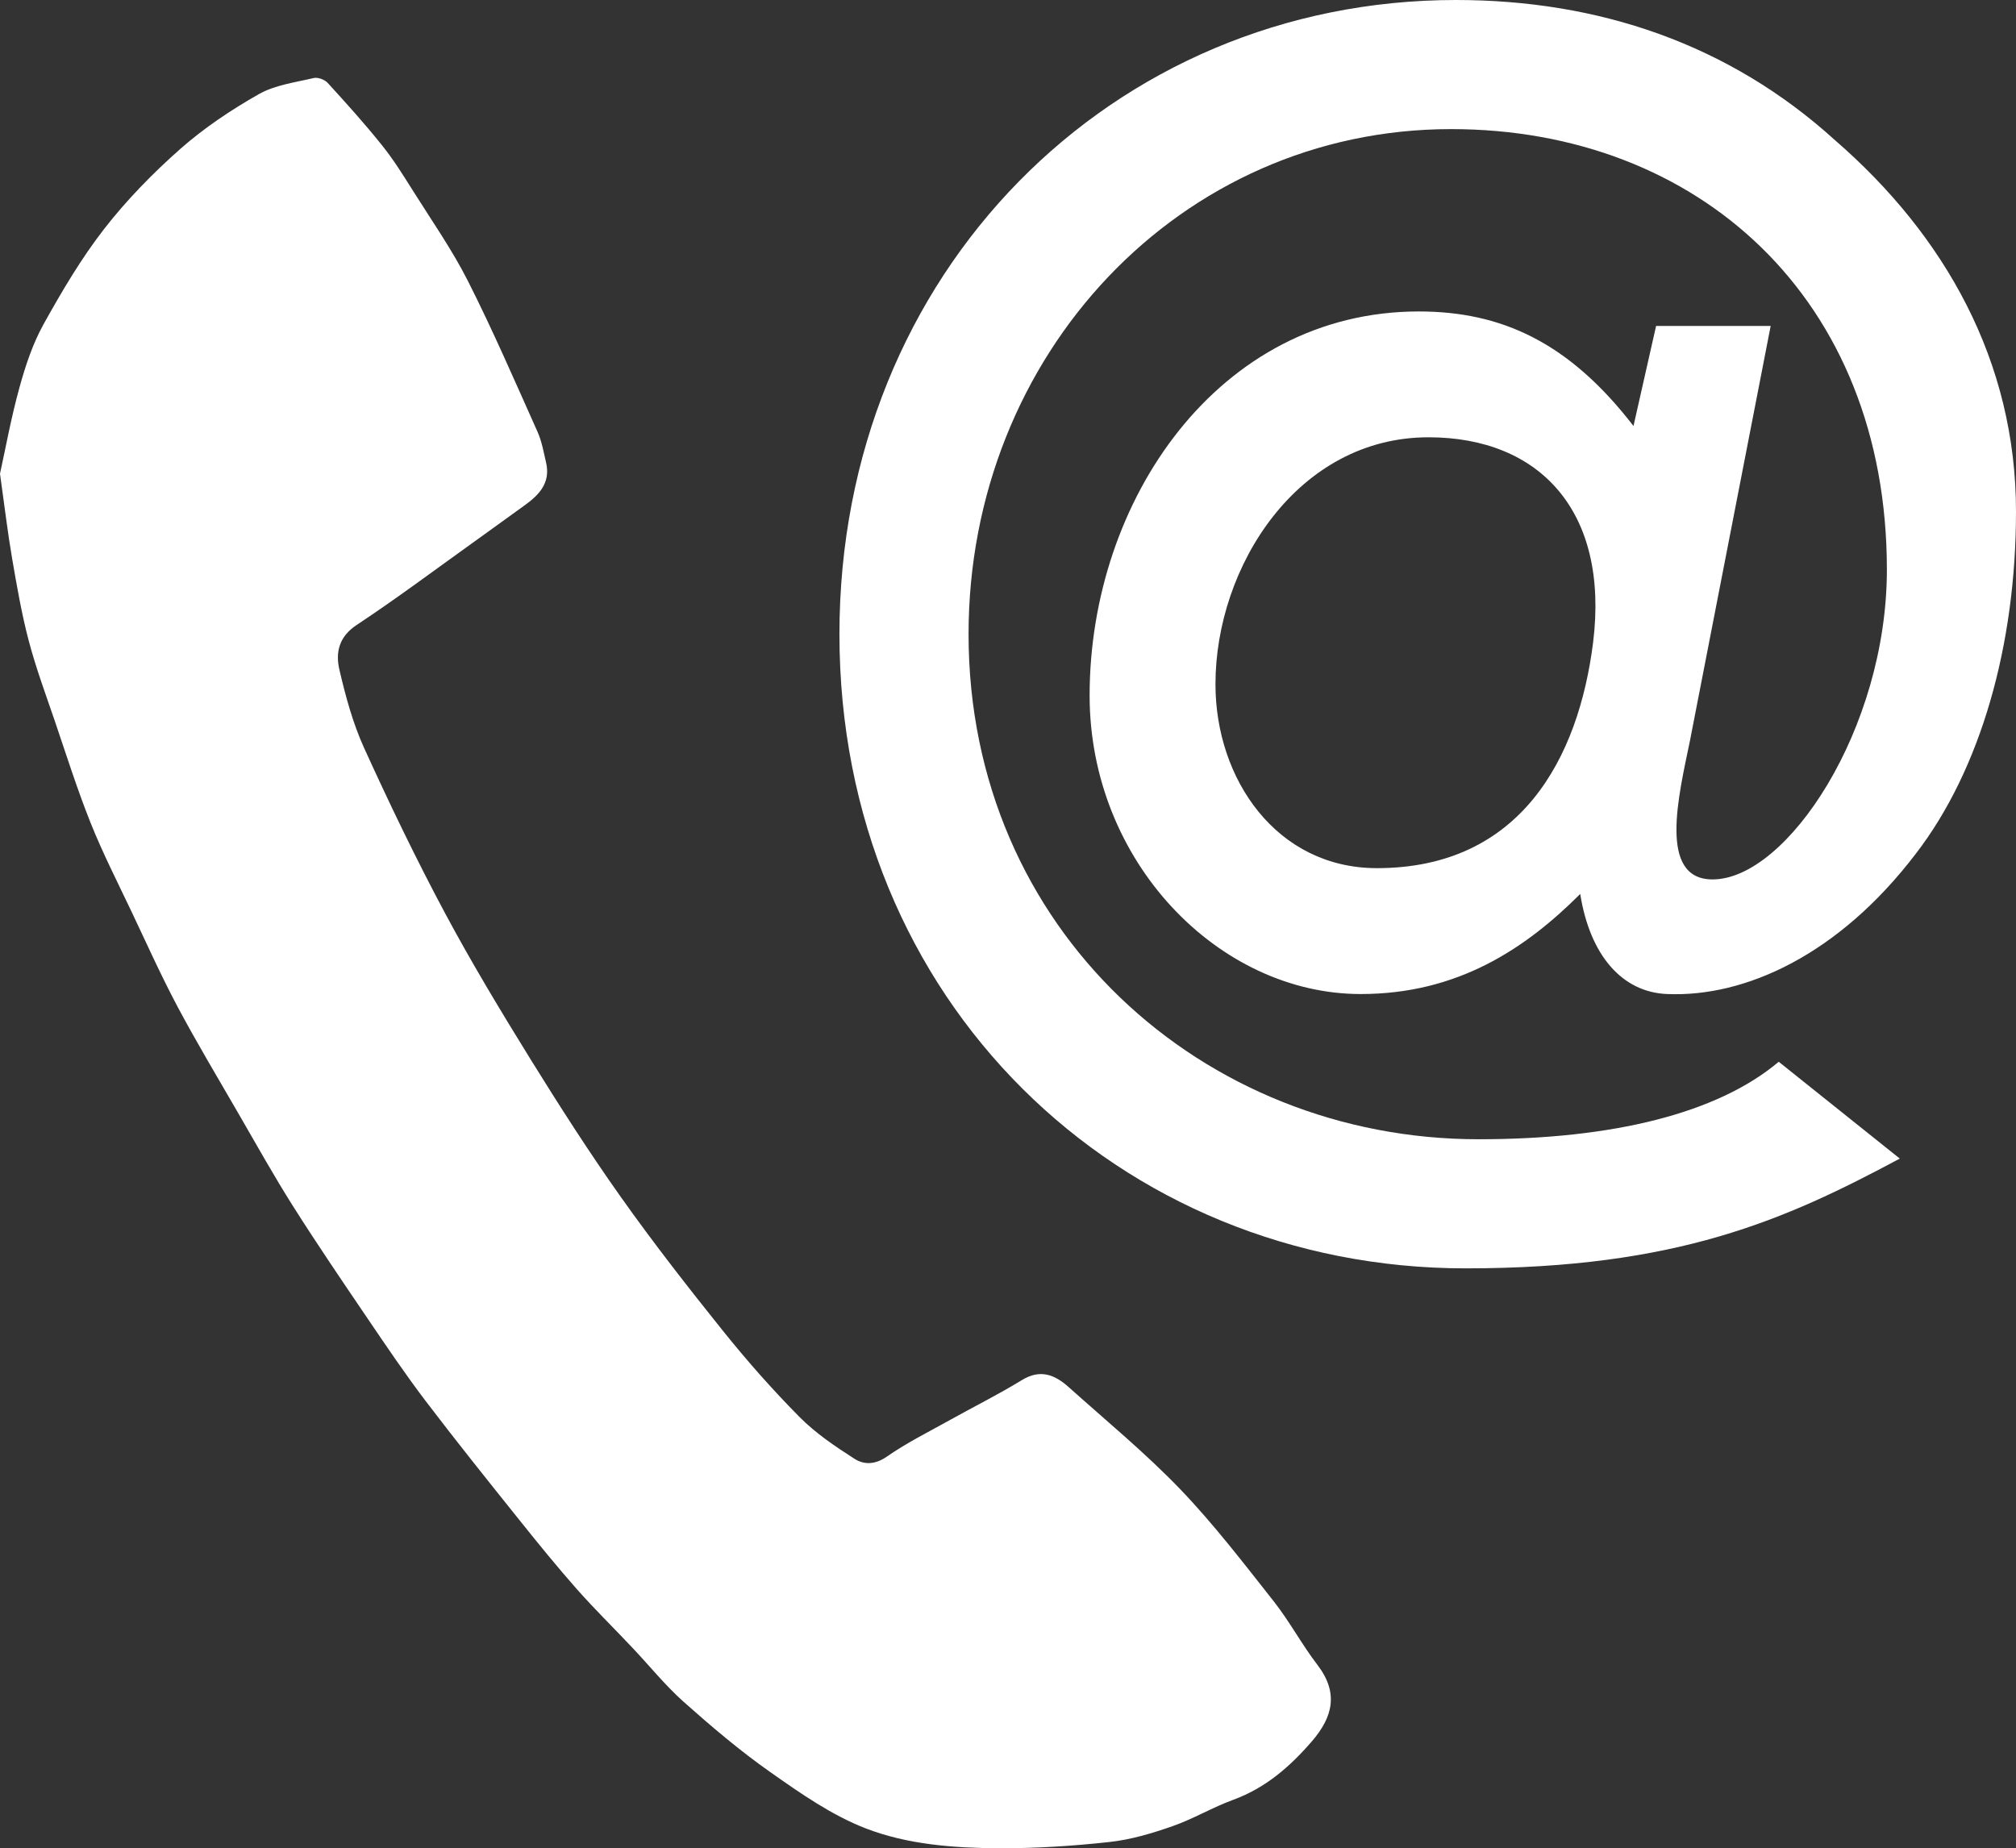
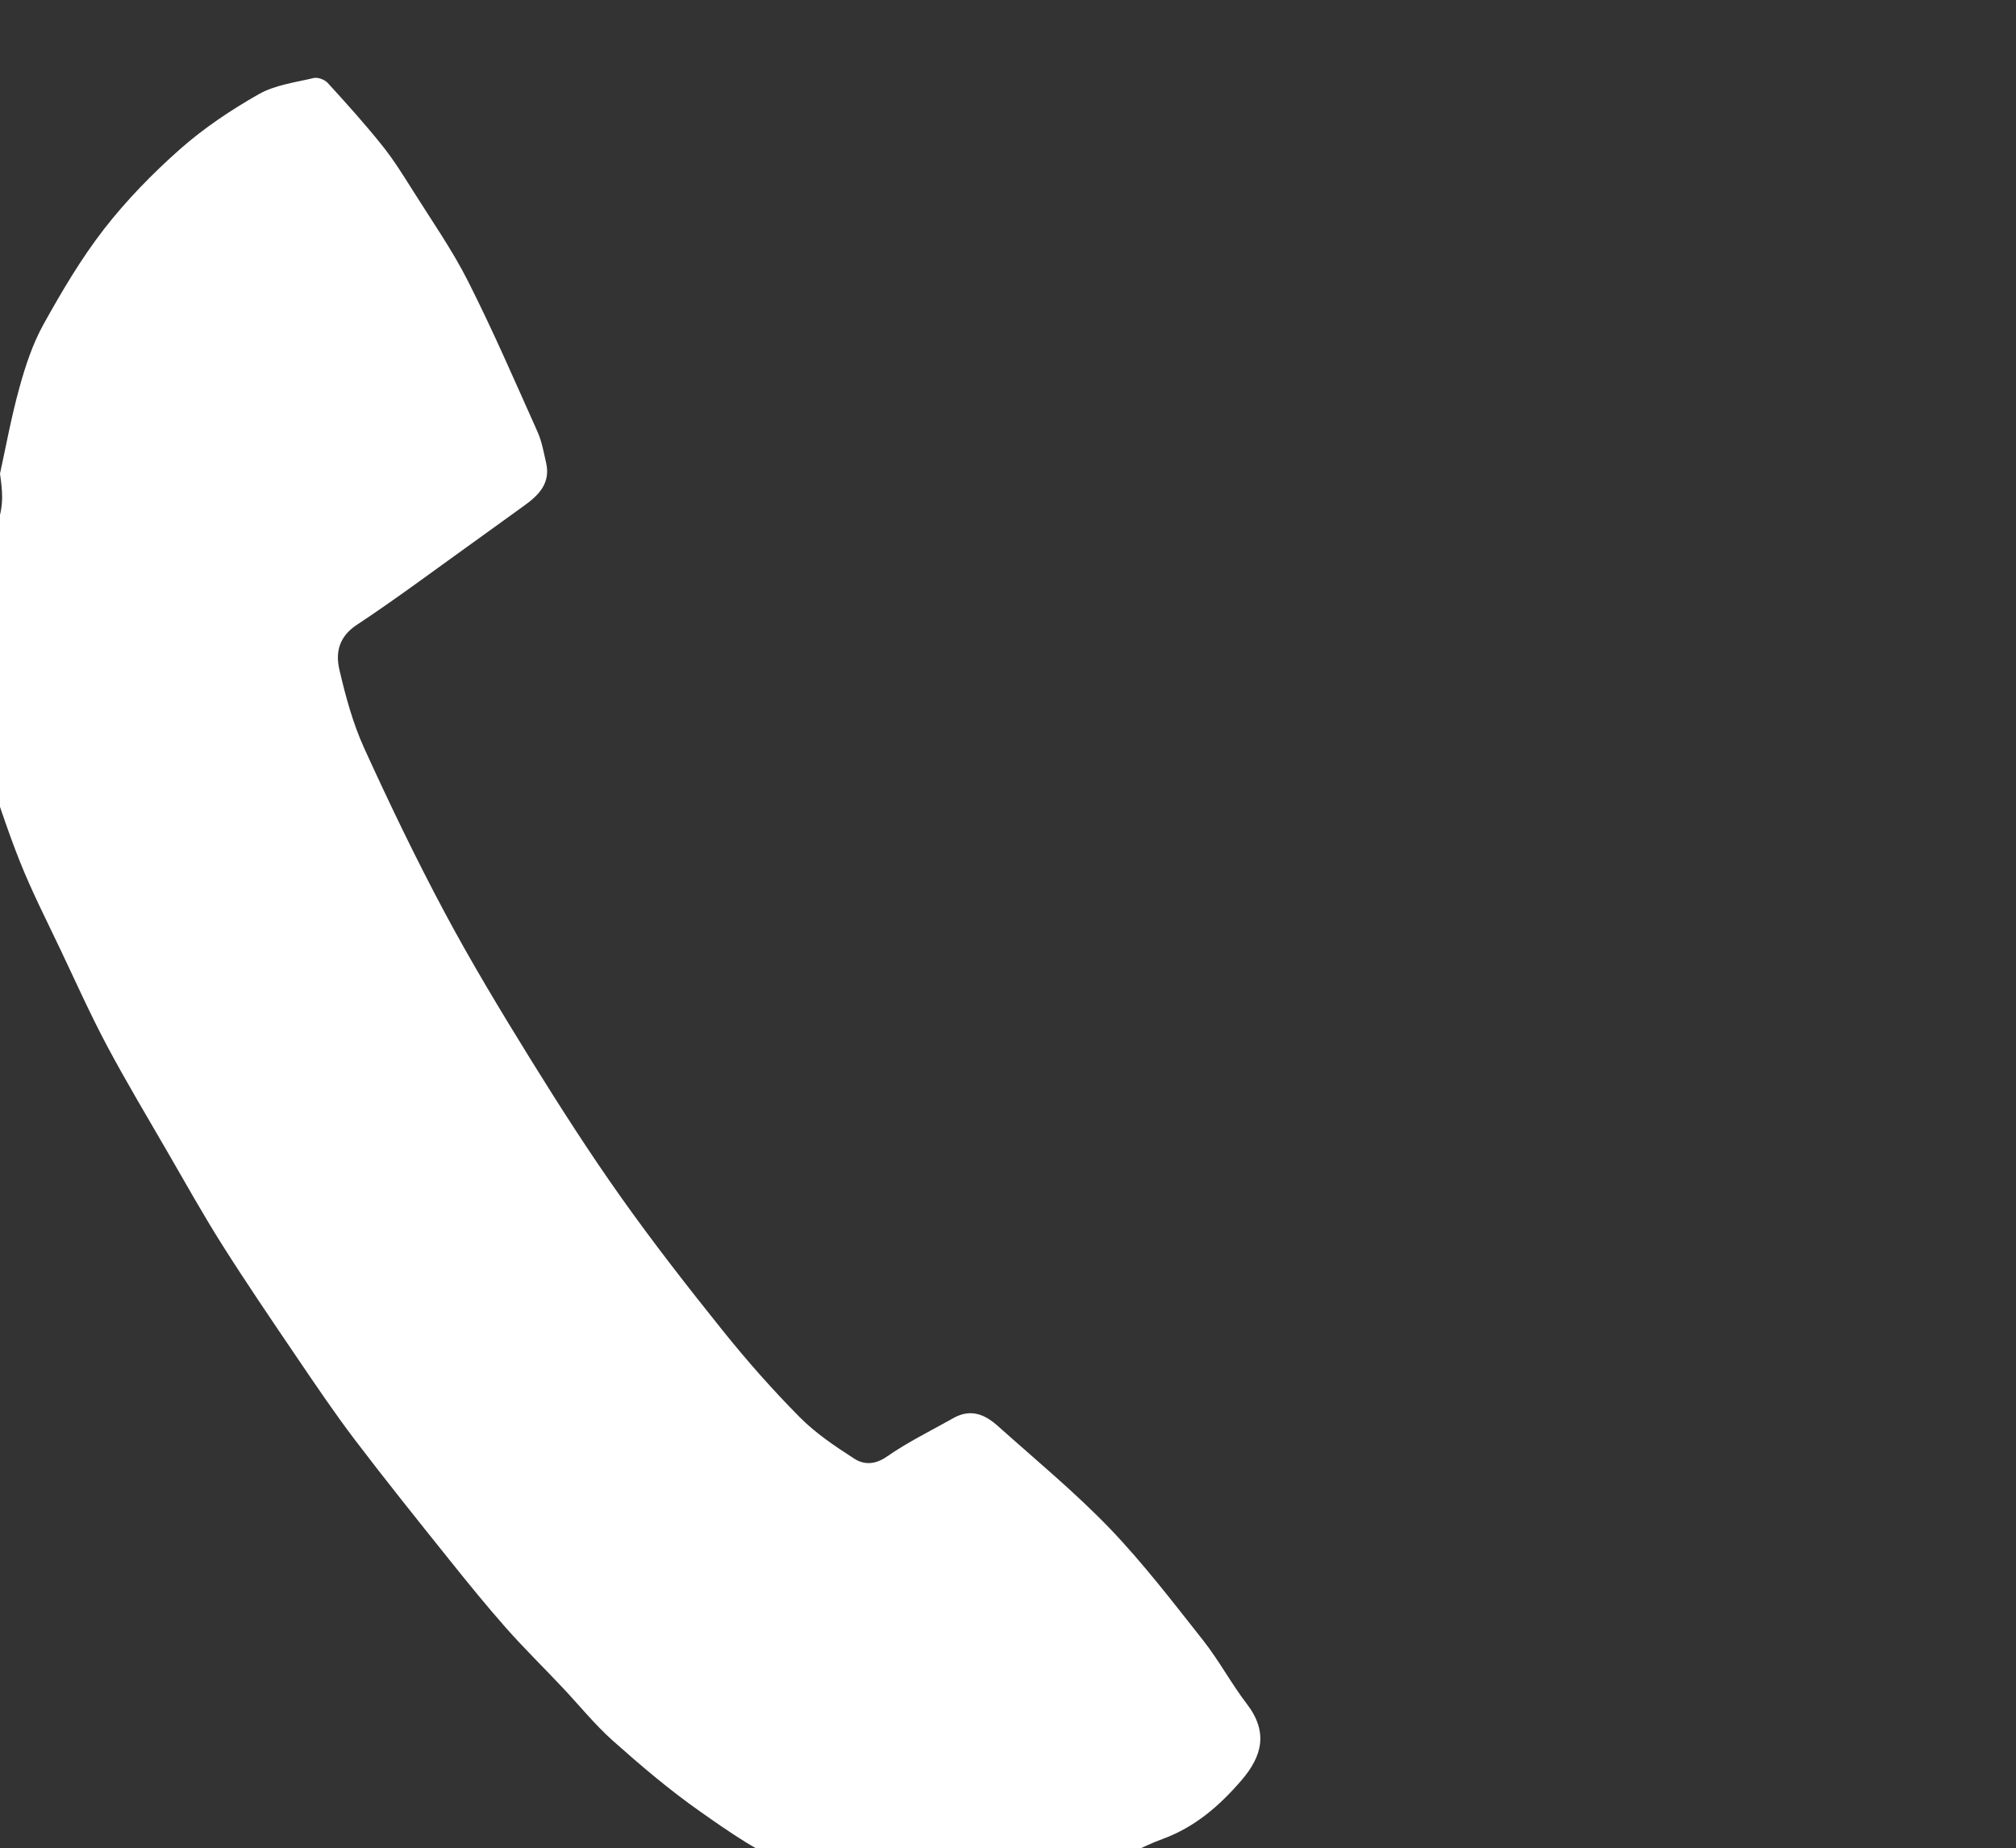
<svg xmlns="http://www.w3.org/2000/svg" version="1.1" id="Ebene_1" x="0px" y="0px" width="33.272px" height="30.508px" viewBox="0 0 33.272 30.508" xml:space="preserve">
  <rect x="0" y="0" width="33.272" height="30.508" fill="#333333" stroke="none" />
  <g>
    <g>
-       <path fill="#FFFFFF" d="M0,7.819c0.091-0.413,0.183-0.924,0.321-1.422c0.098-0.357,0.218-0.72,0.396-1.042    C1.019,4.812,1.338,4.269,1.718,3.78C2.09,3.301,2.522,2.859,2.977,2.457C3.369,2.111,3.814,1.814,4.27,1.555    c0.267-0.152,0.599-0.194,0.907-0.267c0.068-0.016,0.18,0.025,0.23,0.079C5.713,1.702,6.018,2.04,6.302,2.395    c0.189,0.234,0.349,0.492,0.51,0.748c0.311,0.495,0.649,0.978,0.912,1.498c0.412,0.815,0.775,1.655,1.148,2.488    c0.071,0.159,0.101,0.337,0.141,0.509c0.077,0.336-0.119,0.535-0.364,0.71C8.363,8.553,8.08,8.761,7.794,8.965    c-0.633,0.453-1.256,0.92-1.905,1.349c-0.298,0.196-0.354,0.459-0.287,0.743c0.102,0.438,0.222,0.882,0.407,1.289    c0.418,0.918,0.856,1.829,1.331,2.718c0.441,0.825,0.926,1.628,1.418,2.424c0.476,0.768,0.964,1.53,1.486,2.267    c0.535,0.755,1.105,1.486,1.684,2.208c0.398,0.496,0.821,0.976,1.269,1.428c0.263,0.266,0.583,0.481,0.9,0.685    c0.16,0.104,0.343,0.104,0.54-0.033c0.335-0.233,0.705-0.416,1.063-0.616c0.388-0.216,0.786-0.414,1.164-0.646    c0.305-0.188,0.546-0.089,0.773,0.115c0.621,0.556,1.267,1.088,1.843,1.687c0.554,0.578,1.044,1.219,1.541,1.848    c0.262,0.333,0.464,0.713,0.721,1.049c0.353,0.46,0.258,0.859-0.091,1.263c-0.362,0.419-0.764,0.769-1.295,0.964    c-0.343,0.125-0.662,0.317-1.006,0.437c-0.337,0.118-0.689,0.223-1.042,0.261c-0.602,0.066-1.211,0.105-1.818,0.103    c-0.748-0.004-1.511-0.06-2.205-0.329c-0.559-0.217-1.072-0.576-1.568-0.925c-0.506-0.355-0.979-0.758-1.441-1.169    c-0.303-0.271-0.56-0.593-0.841-0.889c-0.303-0.322-0.62-0.632-0.913-0.963c-0.327-0.37-0.638-0.753-0.946-1.138    c-0.523-0.653-1.047-1.306-1.553-1.972c-0.334-0.44-0.644-0.899-0.954-1.356c-0.418-0.616-0.837-1.232-1.235-1.861    c-0.318-0.503-0.608-1.024-0.907-1.54c-0.335-0.58-0.68-1.155-0.995-1.746c-0.274-0.516-0.514-1.05-0.764-1.578    c-0.23-0.484-0.474-0.963-0.673-1.46c-0.219-0.549-0.398-1.114-0.588-1.674c-0.151-0.442-0.314-0.881-0.433-1.332    c-0.117-0.444-0.195-0.899-0.273-1.351C0.127,8.795,0.076,8.361,0,7.819" />
-       <path fill="#FFFFFF" d="M26.959,7.032c-1.066-1.385-2.184-1.891-3.543-1.891c-3.302,0-5.433,3.116-5.433,6.339    c0,2.743,2.131,4.928,4.474,4.928c1.599,0,2.717-0.746,3.623-1.652c0.16,1.012,0.692,1.625,1.438,1.652    c1.279,0.053,2.824-0.64,4.102-2.318c1.066-1.385,1.652-3.436,1.652-5.646c0-2.478-1.172-4.555-2.984-6.127    C28.53,0.719,26.373,0,24.029,0c-5.673,0-10.175,4.501-10.175,10.468c0,6.046,4.608,10.468,10.335,10.468    c3.489,0,5.274-0.799,7.165-1.812l-1.998-1.598c-1.012,0.853-2.743,1.279-4.954,1.279c-4.555,0-8.417-3.463-8.417-8.337    c0-4.608,3.489-8.337,7.964-8.337c4.075,0,7.192,2.797,7.192,7.271c0,2.637-1.652,5.114-2.877,5.114    c-0.906,0-0.559-1.385-0.373-2.29l1.332-6.846h-1.891L26.959,7.032z M26.293,10.601c-0.24,1.918-1.199,3.729-3.569,3.729    c-1.652,0-2.664-1.465-2.664-3.036c0-1.945,1.359-4.076,3.516-4.076C25.414,7.218,26.559,8.444,26.293,10.601" />
+       <path fill="#FFFFFF" d="M0,7.819c0.091-0.413,0.183-0.924,0.321-1.422c0.098-0.357,0.218-0.72,0.396-1.042    C1.019,4.812,1.338,4.269,1.718,3.78C2.09,3.301,2.522,2.859,2.977,2.457C3.369,2.111,3.814,1.814,4.27,1.555    c0.267-0.152,0.599-0.194,0.907-0.267c0.068-0.016,0.18,0.025,0.23,0.079C5.713,1.702,6.018,2.04,6.302,2.395    c0.189,0.234,0.349,0.492,0.51,0.748c0.311,0.495,0.649,0.978,0.912,1.498c0.412,0.815,0.775,1.655,1.148,2.488    c0.071,0.159,0.101,0.337,0.141,0.509c0.077,0.336-0.119,0.535-0.364,0.71C8.363,8.553,8.08,8.761,7.794,8.965    c-0.633,0.453-1.256,0.92-1.905,1.349c-0.298,0.196-0.354,0.459-0.287,0.743c0.102,0.438,0.222,0.882,0.407,1.289    c0.418,0.918,0.856,1.829,1.331,2.718c0.441,0.825,0.926,1.628,1.418,2.424c0.476,0.768,0.964,1.53,1.486,2.267    c0.535,0.755,1.105,1.486,1.684,2.208c0.398,0.496,0.821,0.976,1.269,1.428c0.263,0.266,0.583,0.481,0.9,0.685    c0.16,0.104,0.343,0.104,0.54-0.033c0.335-0.233,0.705-0.416,1.063-0.616c0.305-0.188,0.546-0.089,0.773,0.115c0.621,0.556,1.267,1.088,1.843,1.687c0.554,0.578,1.044,1.219,1.541,1.848    c0.262,0.333,0.464,0.713,0.721,1.049c0.353,0.46,0.258,0.859-0.091,1.263c-0.362,0.419-0.764,0.769-1.295,0.964    c-0.343,0.125-0.662,0.317-1.006,0.437c-0.337,0.118-0.689,0.223-1.042,0.261c-0.602,0.066-1.211,0.105-1.818,0.103    c-0.748-0.004-1.511-0.06-2.205-0.329c-0.559-0.217-1.072-0.576-1.568-0.925c-0.506-0.355-0.979-0.758-1.441-1.169    c-0.303-0.271-0.56-0.593-0.841-0.889c-0.303-0.322-0.62-0.632-0.913-0.963c-0.327-0.37-0.638-0.753-0.946-1.138    c-0.523-0.653-1.047-1.306-1.553-1.972c-0.334-0.44-0.644-0.899-0.954-1.356c-0.418-0.616-0.837-1.232-1.235-1.861    c-0.318-0.503-0.608-1.024-0.907-1.54c-0.335-0.58-0.68-1.155-0.995-1.746c-0.274-0.516-0.514-1.05-0.764-1.578    c-0.23-0.484-0.474-0.963-0.673-1.46c-0.219-0.549-0.398-1.114-0.588-1.674c-0.151-0.442-0.314-0.881-0.433-1.332    c-0.117-0.444-0.195-0.899-0.273-1.351C0.127,8.795,0.076,8.361,0,7.819" />
    </g>
  </g>
</svg>